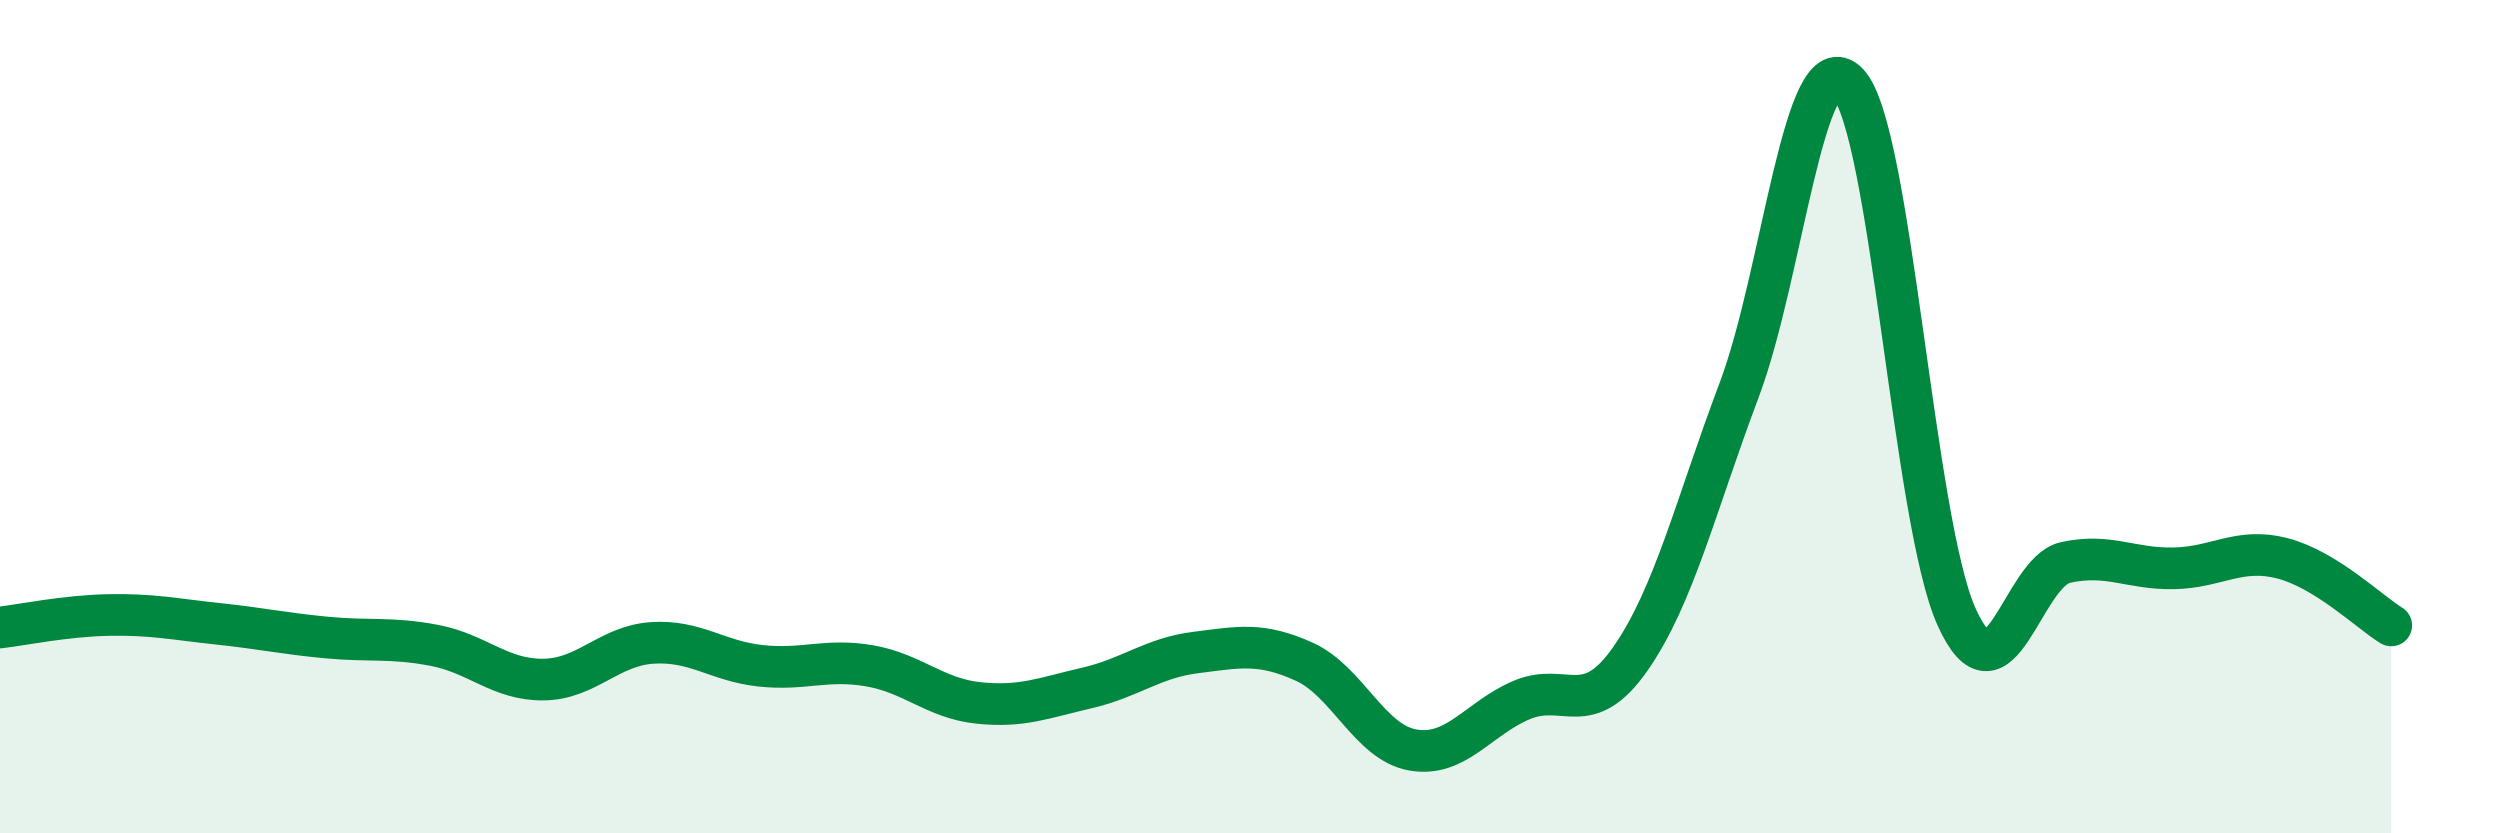
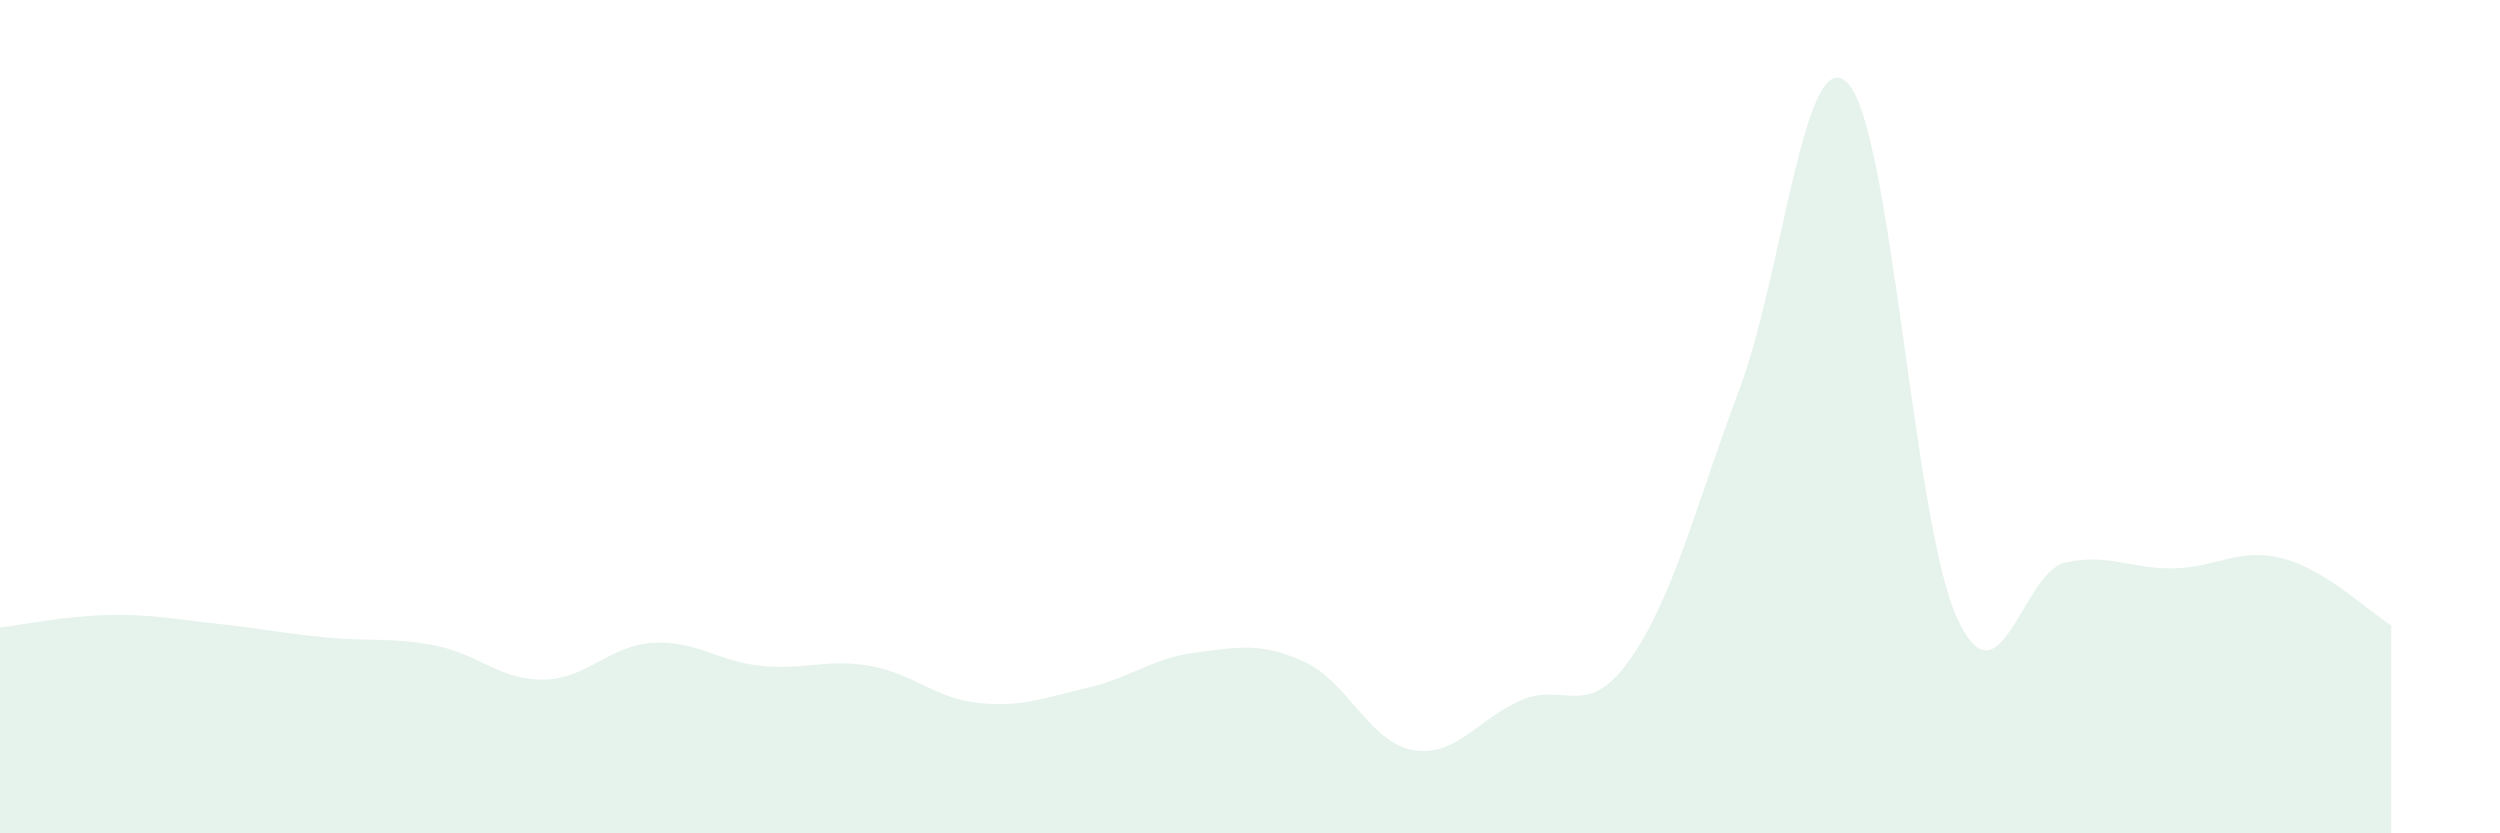
<svg xmlns="http://www.w3.org/2000/svg" width="60" height="20" viewBox="0 0 60 20">
  <path d="M 0,15.06 C 0.52,15 1.57,14.78 2.61,14.76 C 3.65,14.74 4.18,14.86 5.22,14.97 C 6.26,15.08 6.79,15.2 7.83,15.3 C 8.87,15.4 9.39,15.29 10.43,15.49 C 11.47,15.69 12,16.32 13.04,16.31 C 14.08,16.3 14.61,15.5 15.65,15.43 C 16.69,15.36 17.22,15.87 18.26,15.98 C 19.3,16.09 19.83,15.8 20.87,15.98 C 21.91,16.16 22.44,16.76 23.48,16.87 C 24.52,16.98 25.05,16.75 26.09,16.51 C 27.13,16.27 27.66,15.79 28.7,15.66 C 29.74,15.53 30.26,15.41 31.3,15.88 C 32.34,16.35 32.87,17.82 33.91,18 C 34.95,18.18 35.48,17.24 36.52,16.8 C 37.56,16.36 38.09,17.3 39.13,15.81 C 40.17,14.32 40.7,12.12 41.74,9.36 C 42.78,6.6 43.31,0.91 44.35,2 C 45.39,3.09 45.92,12.51 46.96,14.81 C 48,17.11 48.53,13.73 49.57,13.5 C 50.61,13.27 51.13,13.66 52.17,13.64 C 53.21,13.62 53.74,13.13 54.78,13.4 C 55.82,13.67 56.87,14.69 57.39,15.01L57.39 20L0 20Z" fill="#008740" opacity="0.1" stroke-linecap="round" stroke-linejoin="round" />
-   <path d="M 0,15.06 C 0.52,15 1.57,14.78 2.61,14.76 C 3.65,14.74 4.18,14.86 5.22,14.97 C 6.26,15.08 6.79,15.2 7.83,15.3 C 8.87,15.4 9.39,15.29 10.43,15.49 C 11.47,15.69 12,16.32 13.04,16.31 C 14.08,16.3 14.61,15.5 15.65,15.43 C 16.69,15.36 17.22,15.87 18.26,15.98 C 19.3,16.09 19.83,15.8 20.87,15.98 C 21.91,16.16 22.44,16.76 23.48,16.87 C 24.52,16.98 25.05,16.75 26.09,16.51 C 27.13,16.27 27.66,15.79 28.7,15.66 C 29.74,15.53 30.26,15.41 31.3,15.88 C 32.34,16.35 32.87,17.82 33.91,18 C 34.95,18.18 35.48,17.24 36.52,16.8 C 37.56,16.36 38.09,17.3 39.13,15.81 C 40.17,14.32 40.7,12.12 41.74,9.36 C 42.78,6.6 43.31,0.91 44.35,2 C 45.39,3.09 45.92,12.51 46.96,14.81 C 48,17.11 48.53,13.73 49.57,13.5 C 50.61,13.27 51.13,13.66 52.17,13.64 C 53.21,13.62 53.74,13.13 54.78,13.4 C 55.82,13.67 56.87,14.69 57.39,15.01" stroke="#008740" stroke-width="1" fill="none" stroke-linecap="round" stroke-linejoin="round" />
</svg>